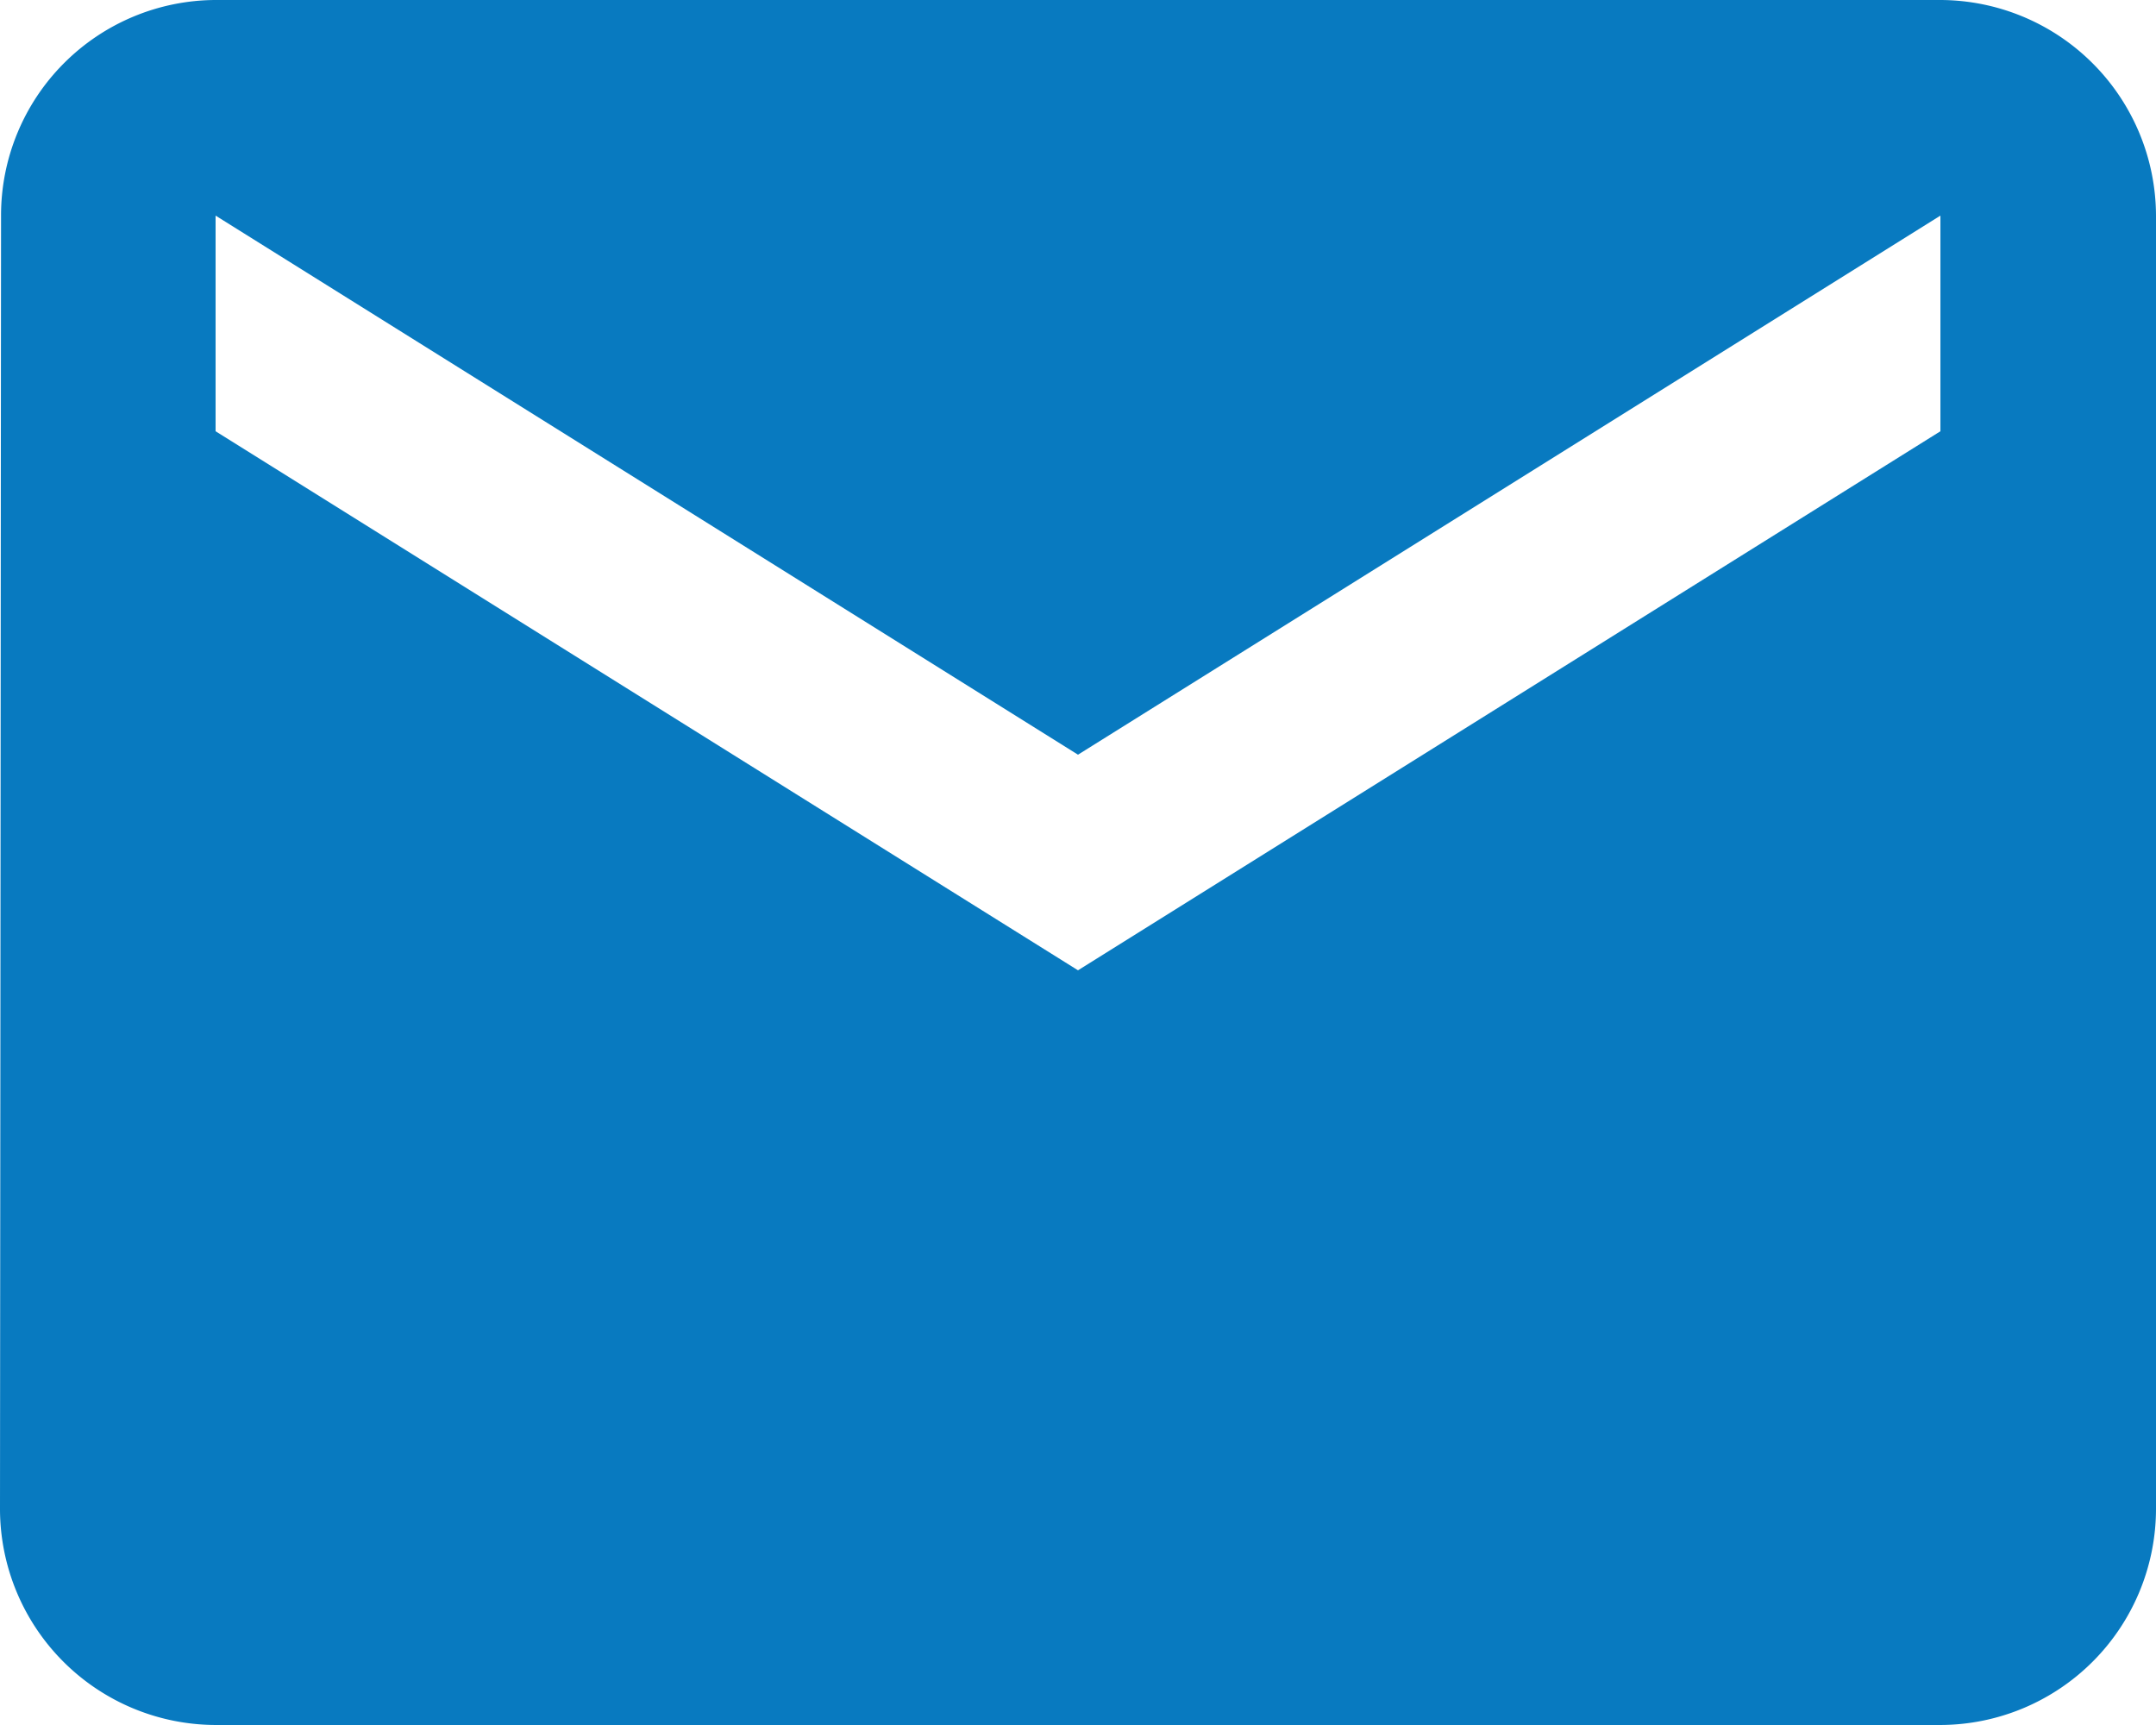
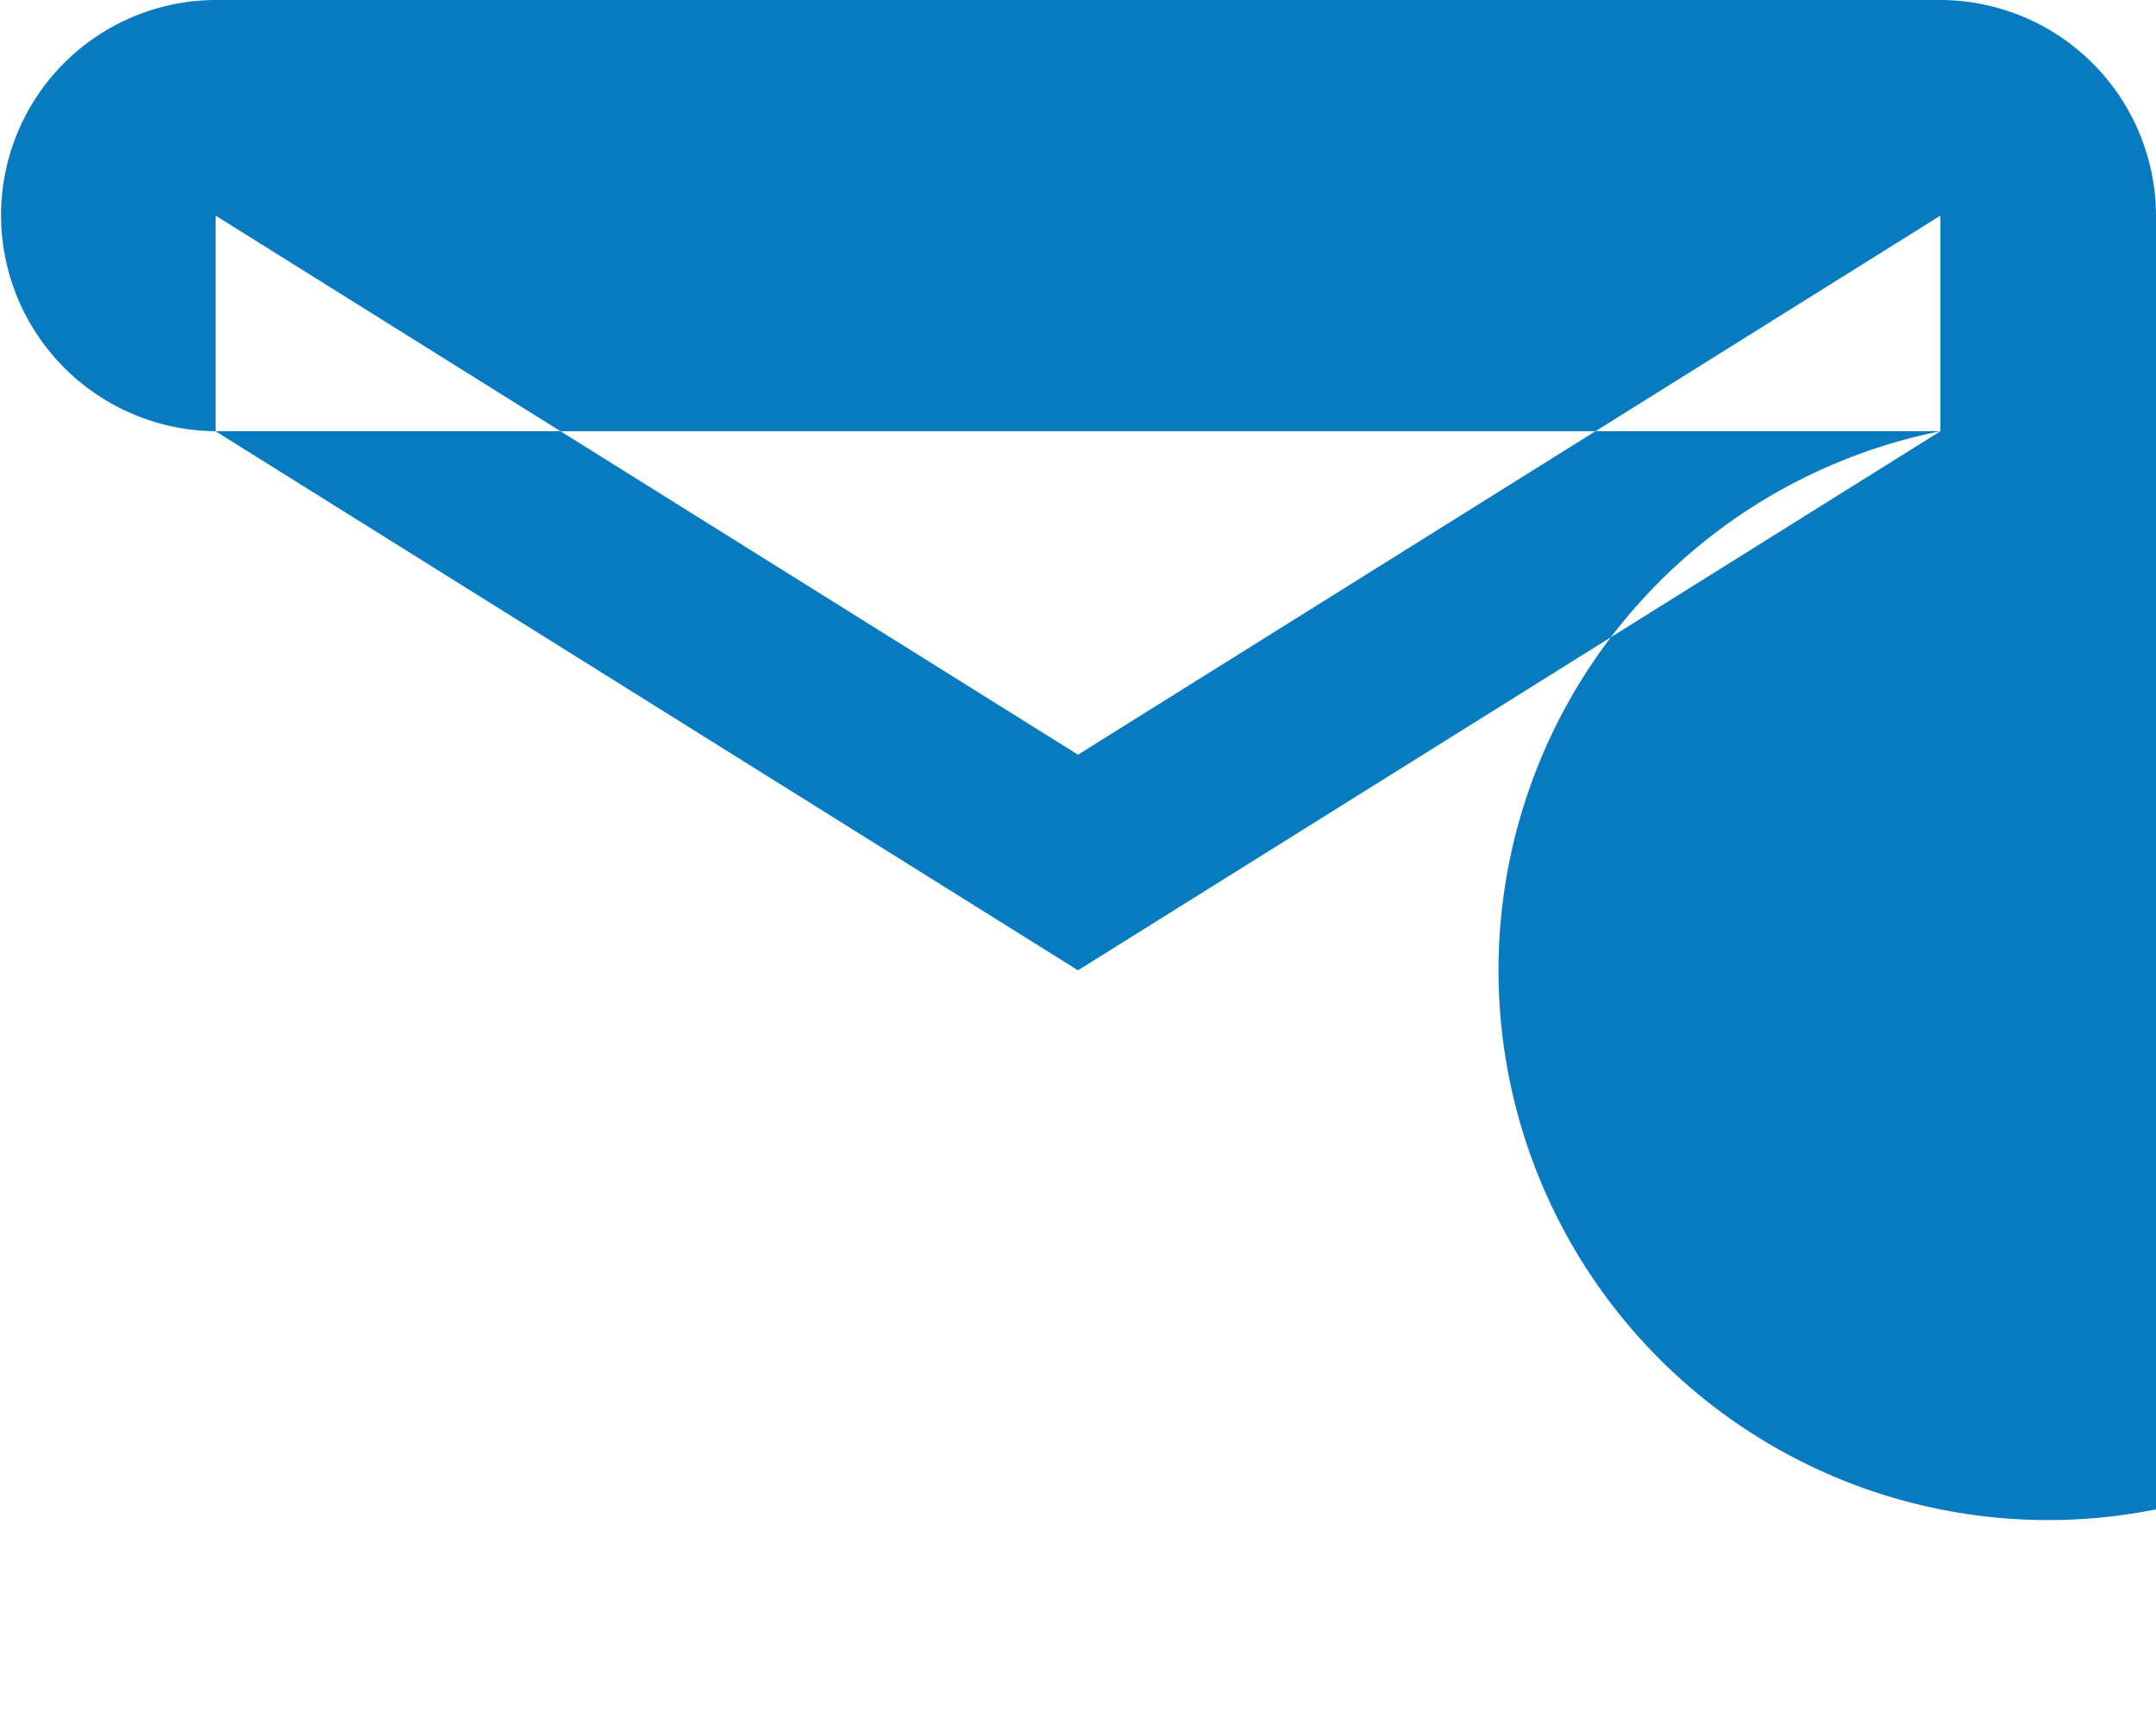
<svg xmlns="http://www.w3.org/2000/svg" width="55.714" height="44.571" viewBox="0 0 55.714 44.571">
-   <path id="Icon_material-mail" data-name="Icon material-mail" d="M53.143,6H8.571a5.564,5.564,0,0,0-5.544,5.571L3,45a5.588,5.588,0,0,0,5.571,5.571H53.143A5.588,5.588,0,0,0,58.714,45V11.571A5.588,5.588,0,0,0,53.143,6Zm0,11.143L30.857,31.071,8.571,17.143V11.571L30.857,25.5,53.143,11.571Z" transform="translate(-3 -6)" fill="#087ac0" />
+   <path id="Icon_material-mail" data-name="Icon material-mail" d="M53.143,6H8.571a5.564,5.564,0,0,0-5.544,5.571a5.588,5.588,0,0,0,5.571,5.571H53.143A5.588,5.588,0,0,0,58.714,45V11.571A5.588,5.588,0,0,0,53.143,6Zm0,11.143L30.857,31.071,8.571,17.143V11.571L30.857,25.5,53.143,11.571Z" transform="translate(-3 -6)" fill="#087ac0" />
</svg>